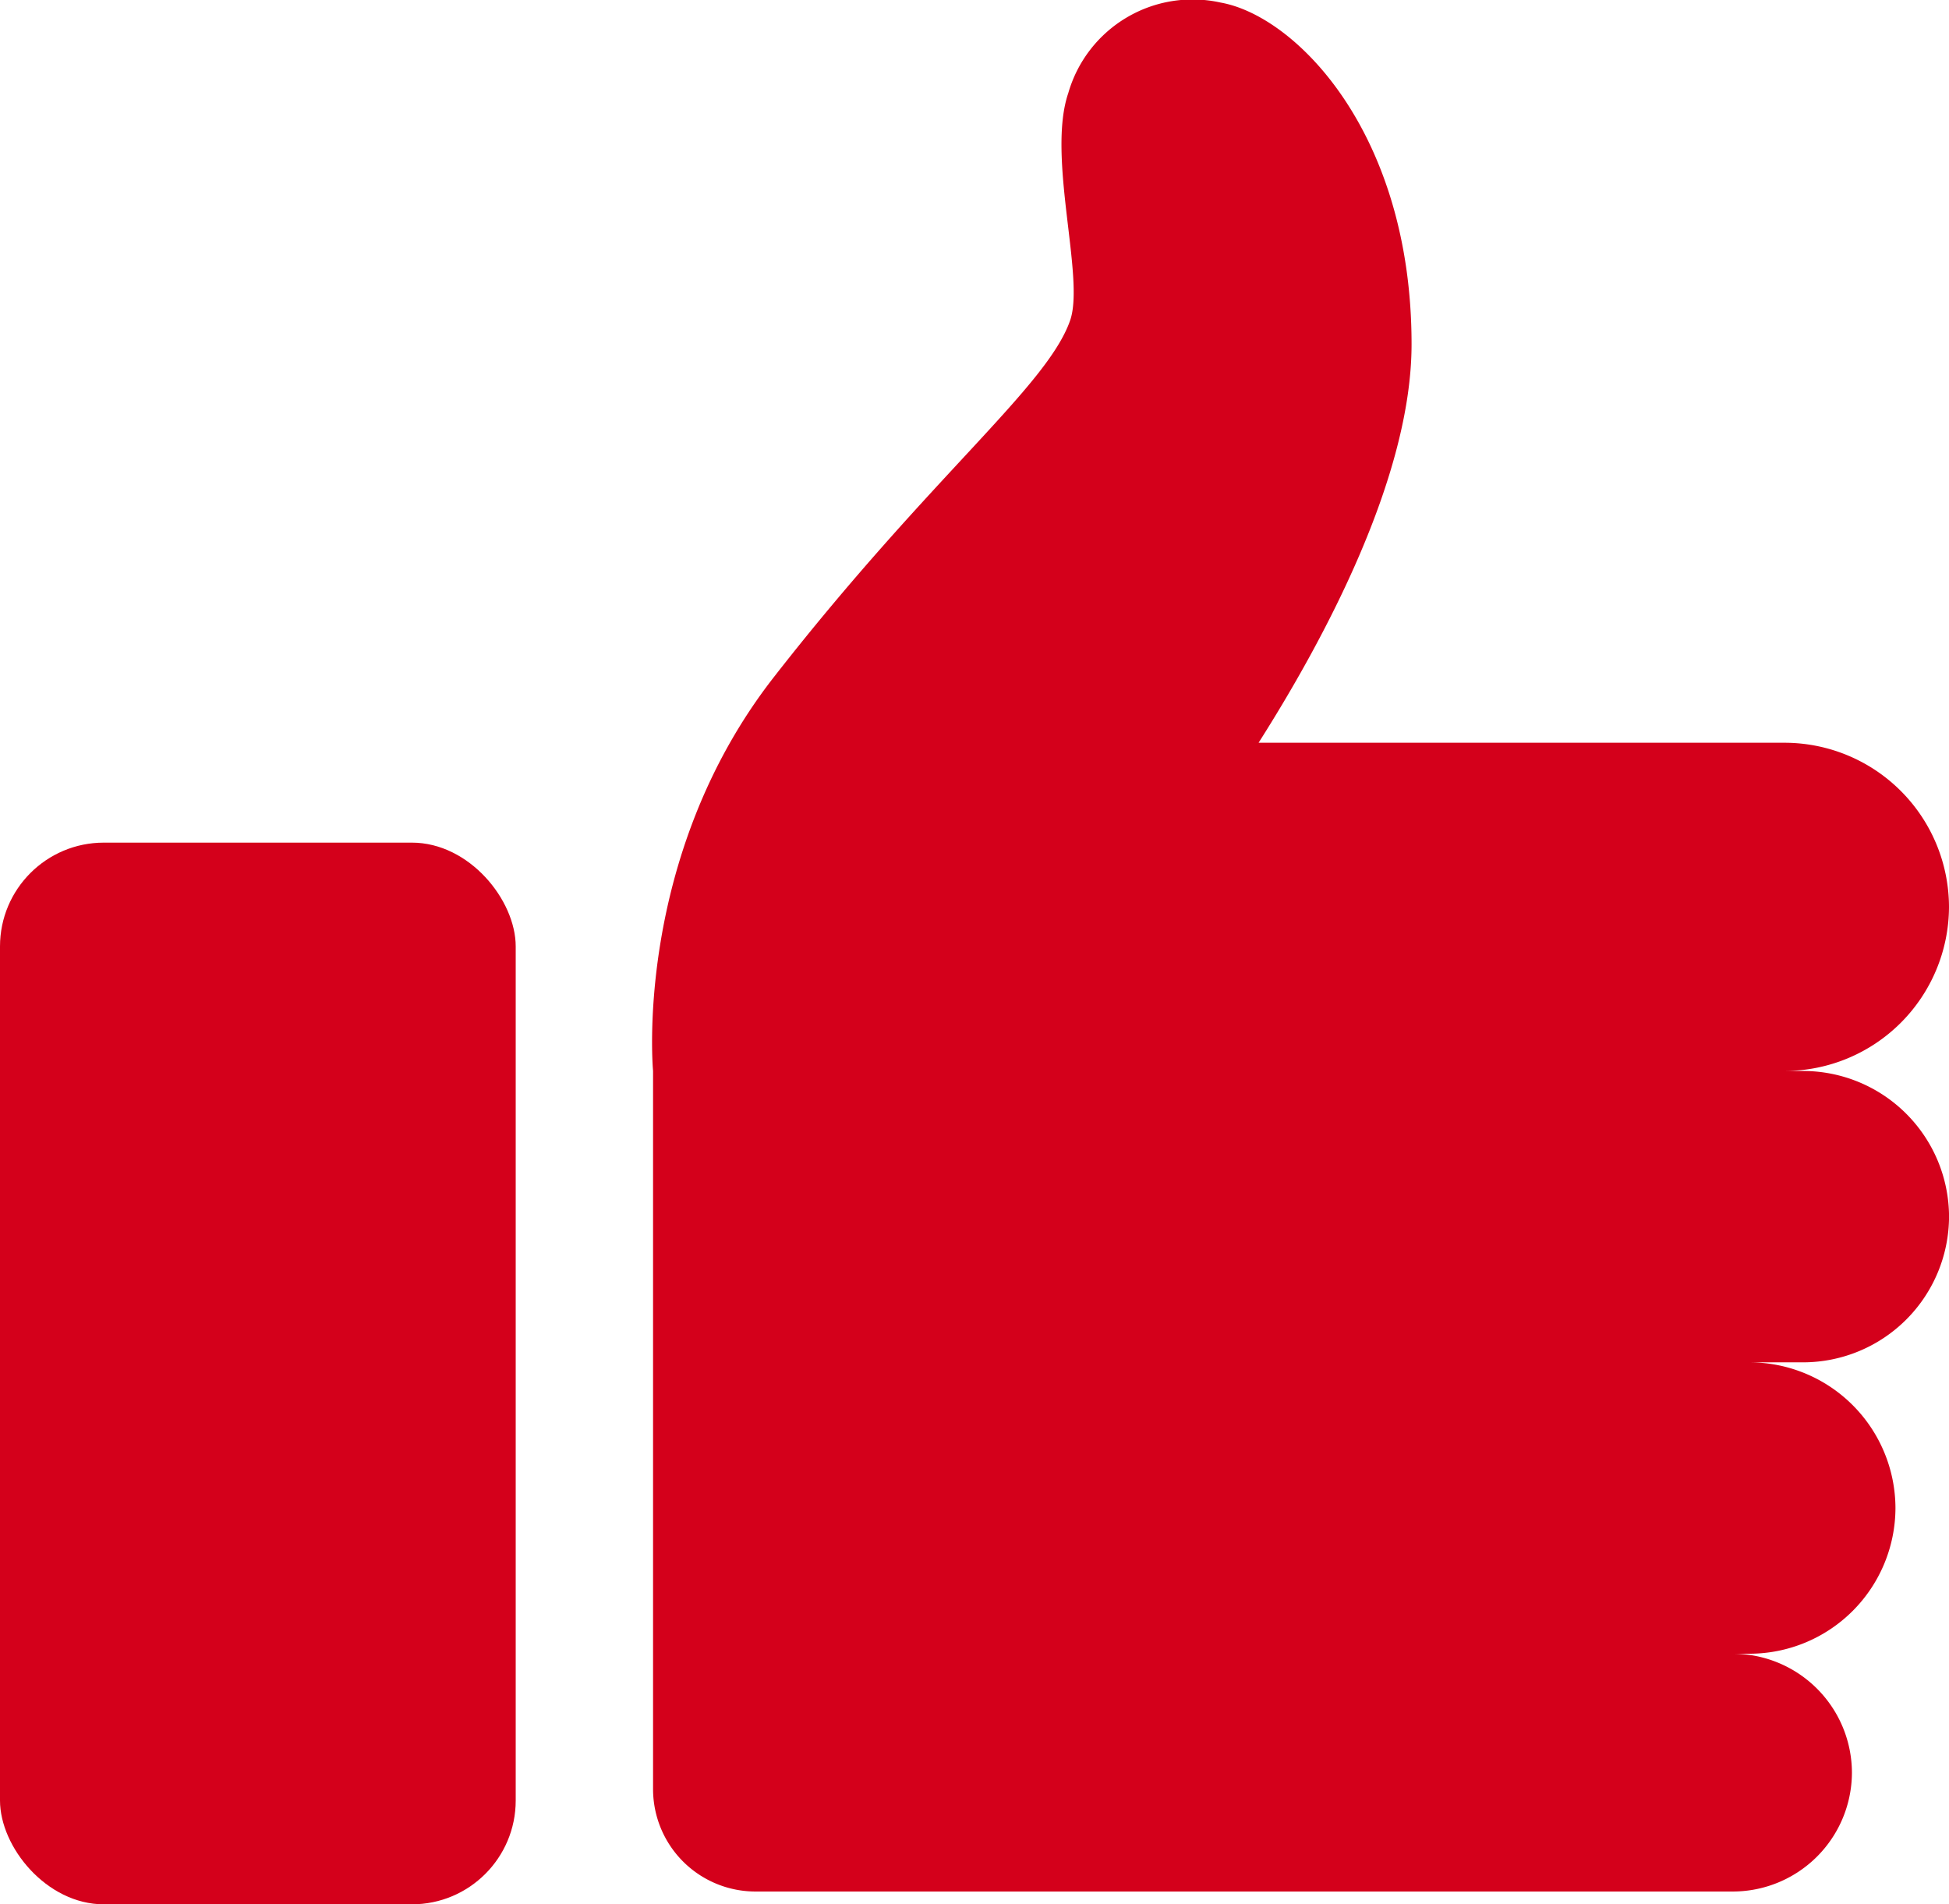
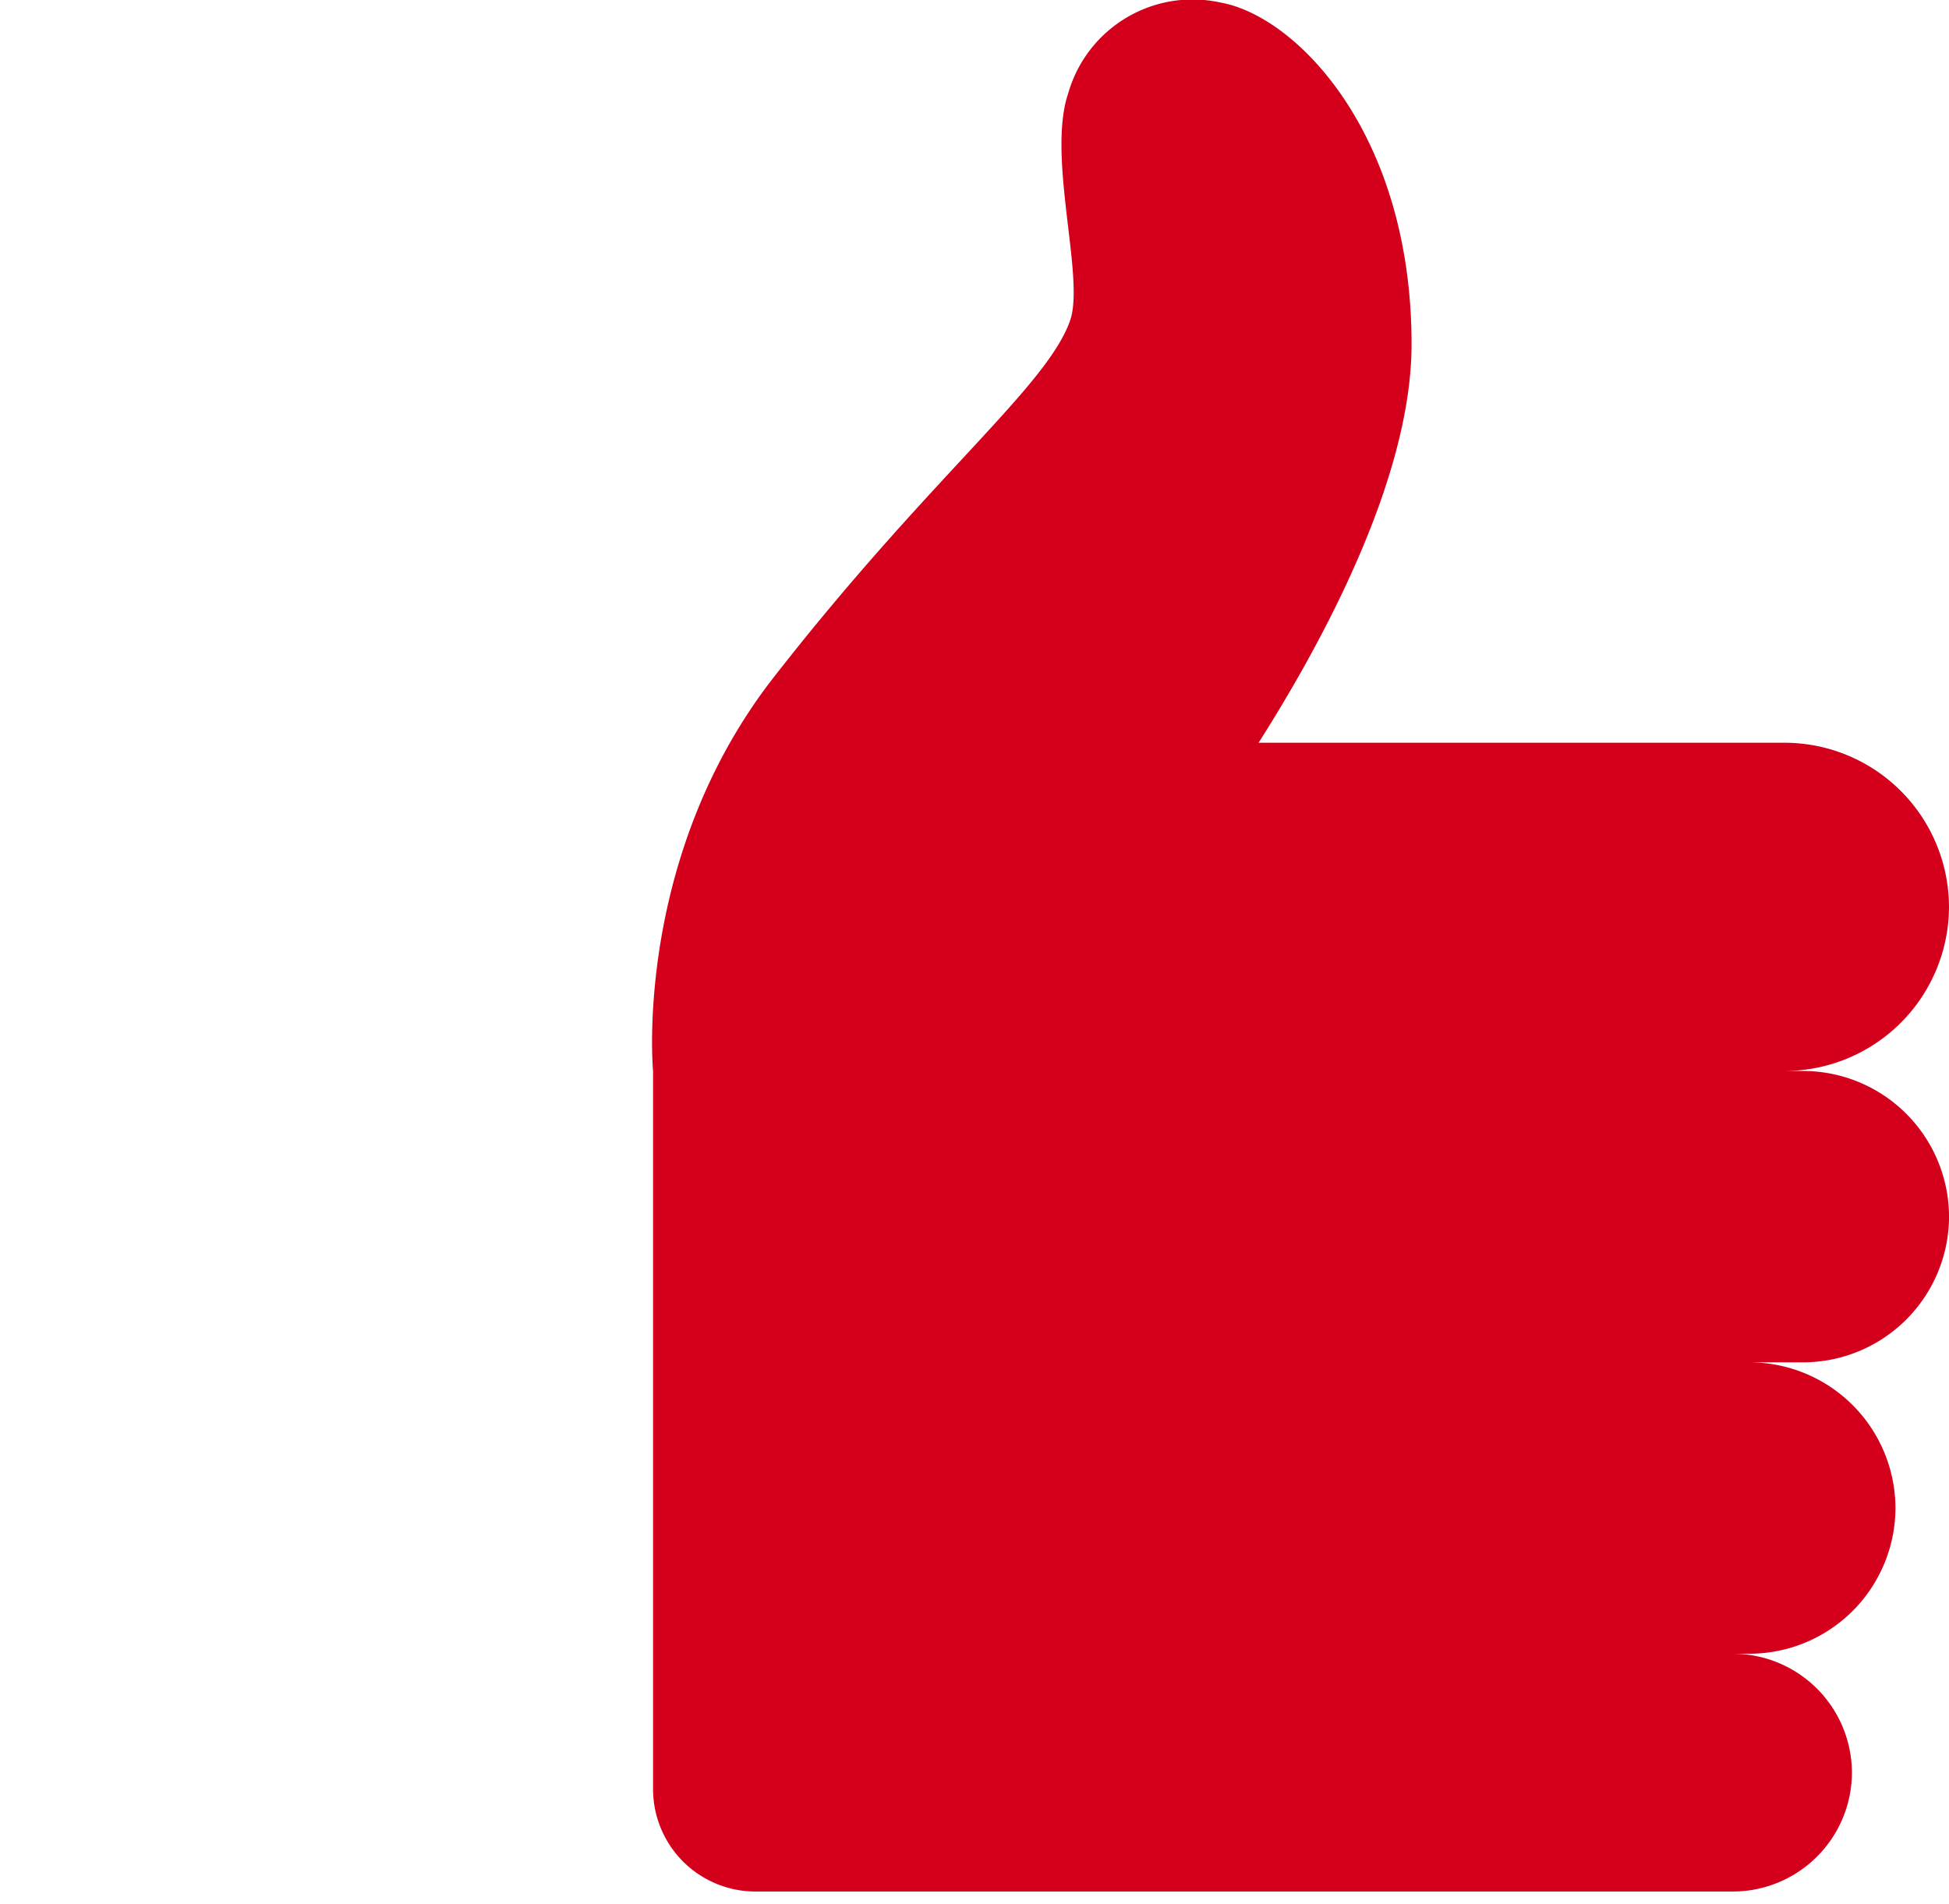
<svg xmlns="http://www.w3.org/2000/svg" width="130.285" height="127.285" viewBox="0 0 130.285 127.285">
  <g id="Group_141" data-name="Group 141" transform="translate(277.433 37.074)">
    <g id="Group_11" data-name="Group 11">
-       <rect id="Rectangle_23" data-name="Rectangle 23" width="34.474" height="70.963" rx="6.94" transform="translate(-277.433 19.247)" fill="#d4001b" />
-       <path id="Path_28" data-name="Path 28" d="M-156.886,34.509h-1.231a11,11,0,0,0,10.969-10.97,11,11,0,0,0-10.969-10.968H-193.3c4.342-6.835,10.226-17.736,10.226-26.639,0-14.1-7.723-21.938-12.76-22.834a8.644,8.644,0,0,0-10.186,6.044c-1.455,4.253,1.121,12.315.124,15.194-1.536,4.435-9.3,10.374-19.823,23.869-9.4,12.059-8.059,26.3-8.059,26.3V82.526a6.848,6.848,0,0,0,6.828,6.828h65.367a7.969,7.969,0,0,0,7.946-7.947,7.971,7.971,0,0,0-7.946-7.947h1.119a9.766,9.766,0,0,0,9.737-9.738,9.767,9.767,0,0,0-9.737-9.738h3.581a9.766,9.766,0,0,0,9.738-9.738A9.766,9.766,0,0,0-156.886,34.509Z" fill="#d4001b" />
+       <path id="Path_28" data-name="Path 28" d="M-156.886,34.509h-1.231a11,11,0,0,0,10.969-10.97,11,11,0,0,0-10.969-10.968H-193.3c4.342-6.835,10.226-17.736,10.226-26.639,0-14.1-7.723-21.938-12.76-22.834a8.644,8.644,0,0,0-10.186,6.044c-1.455,4.253,1.121,12.315.124,15.194-1.536,4.435-9.3,10.374-19.823,23.869-9.4,12.059-8.059,26.3-8.059,26.3V82.526a6.848,6.848,0,0,0,6.828,6.828h65.367a7.969,7.969,0,0,0,7.946-7.947,7.971,7.971,0,0,0-7.946-7.947h1.119a9.766,9.766,0,0,0,9.737-9.738,9.767,9.767,0,0,0-9.737-9.738h3.581a9.766,9.766,0,0,0,9.738-9.738A9.766,9.766,0,0,0-156.886,34.509" fill="#d4001b" />
    </g>
  </g>
</svg>